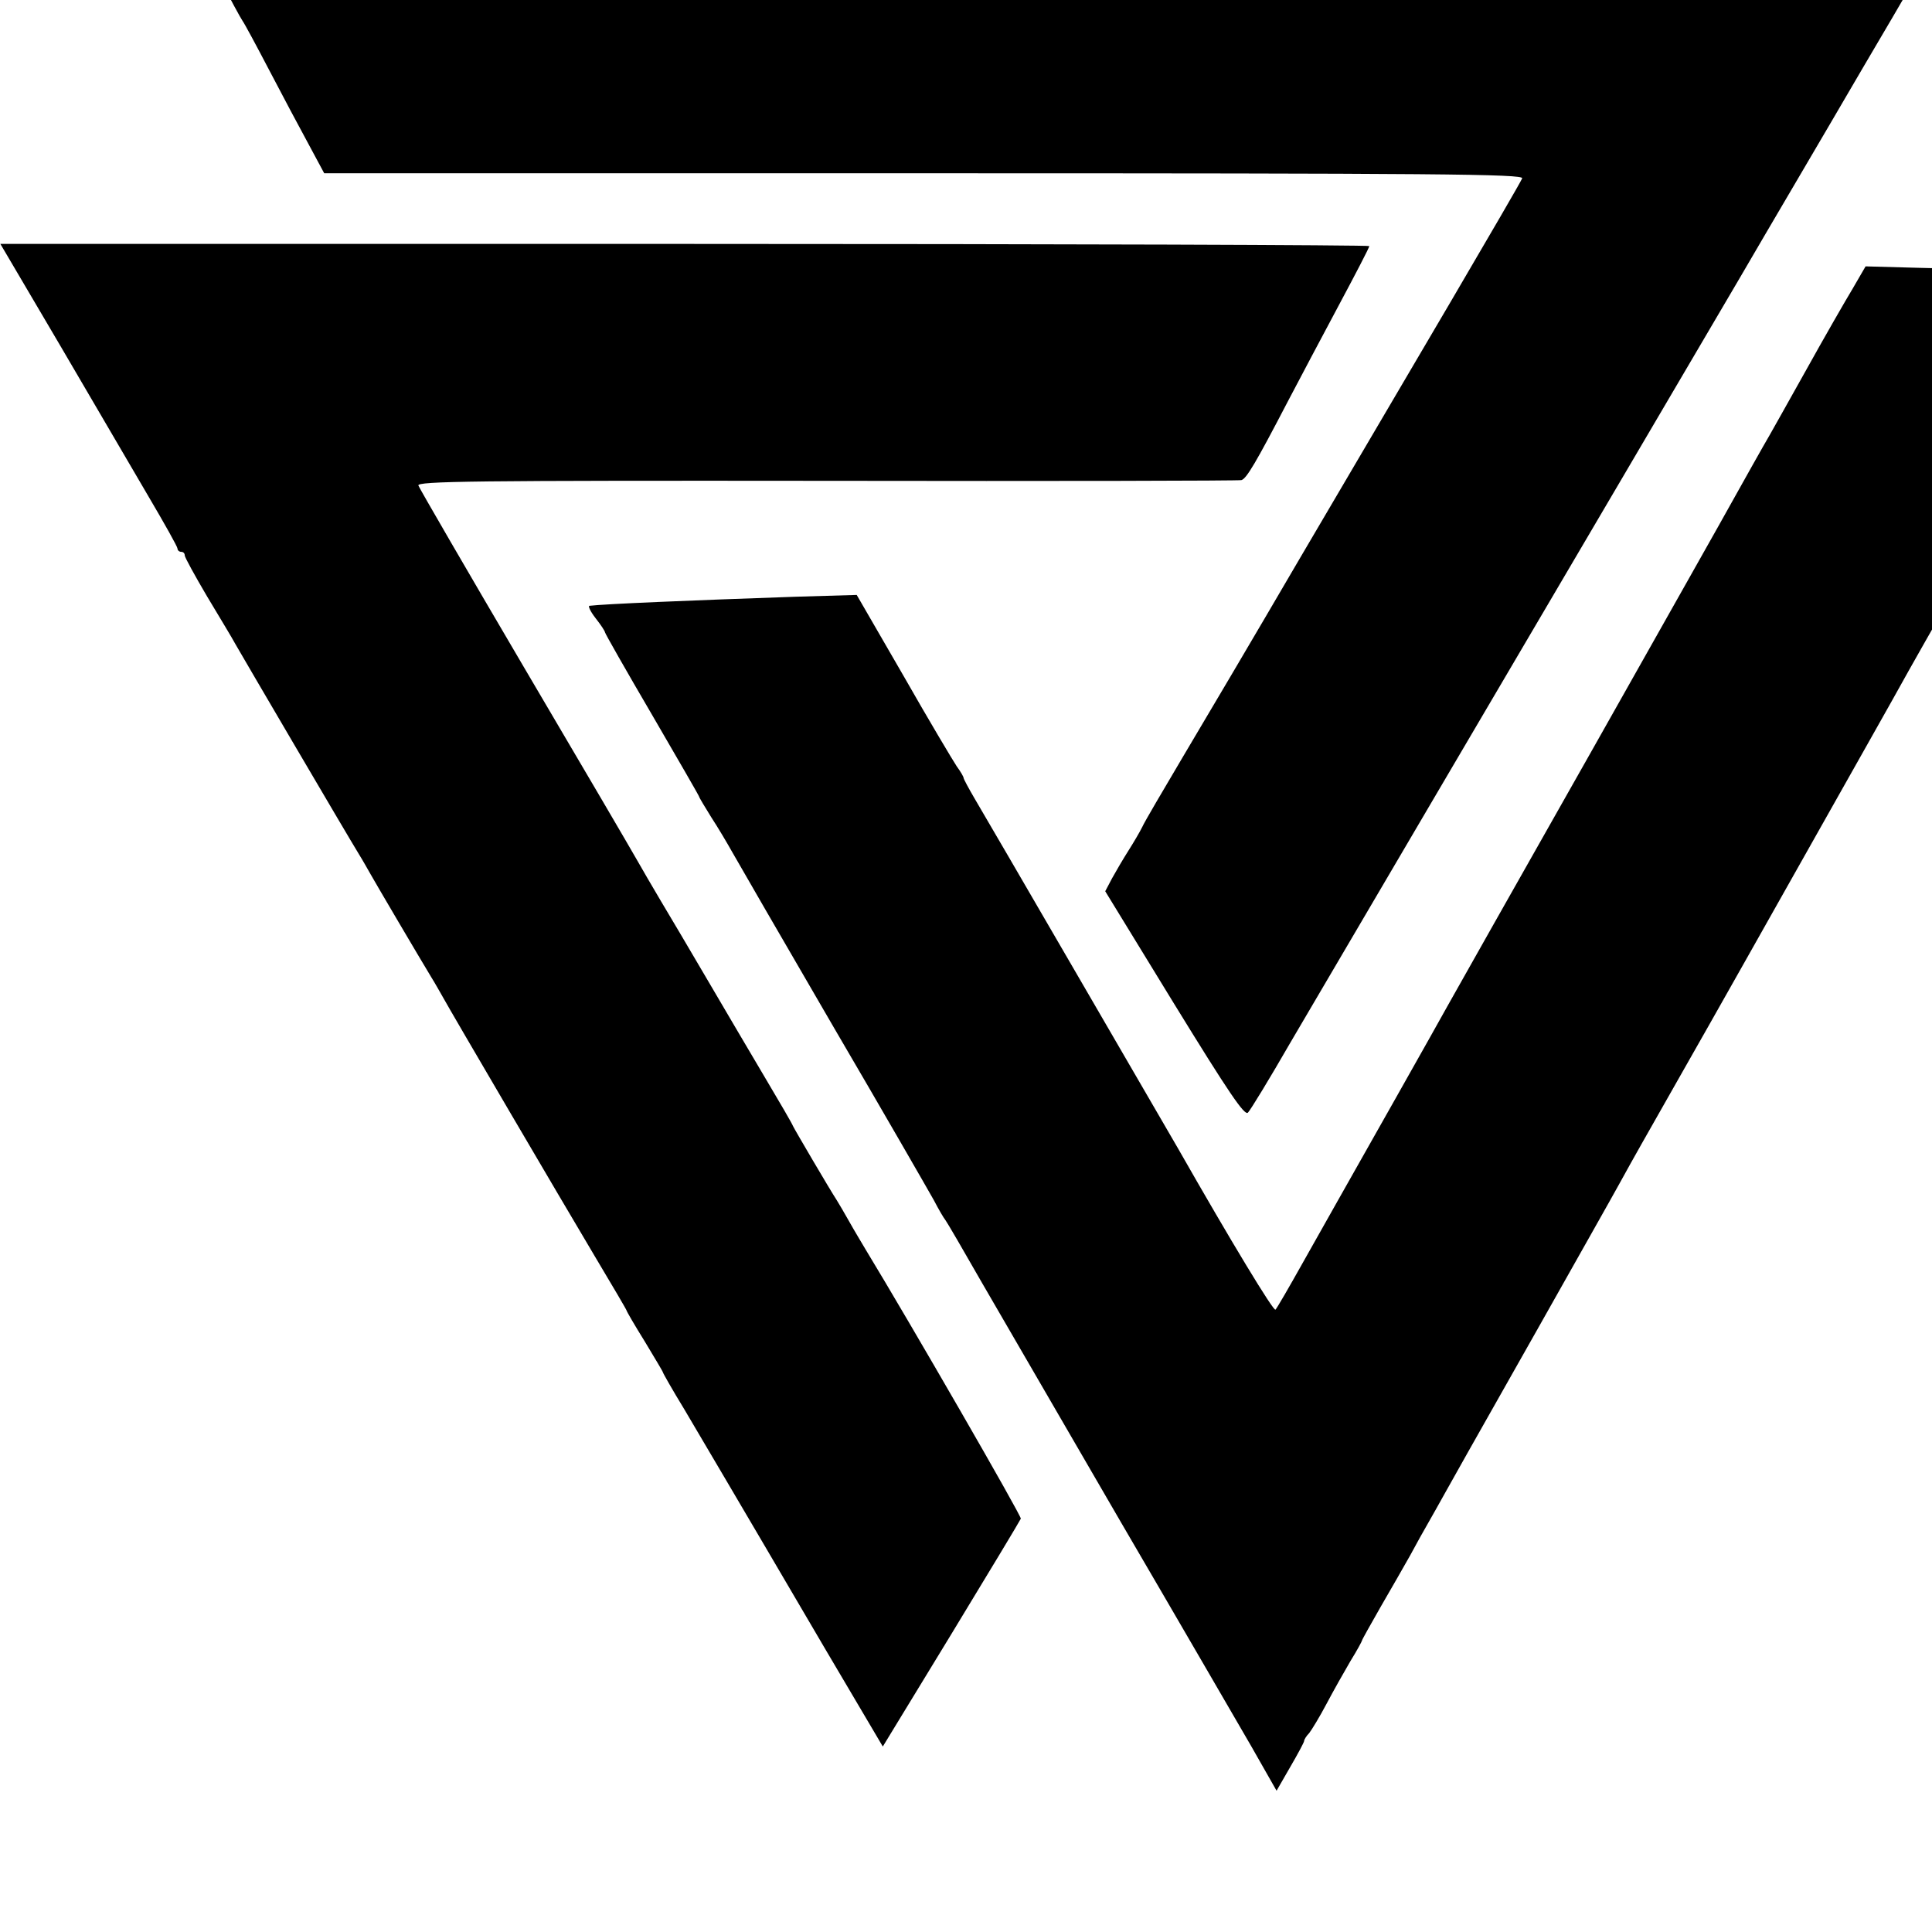
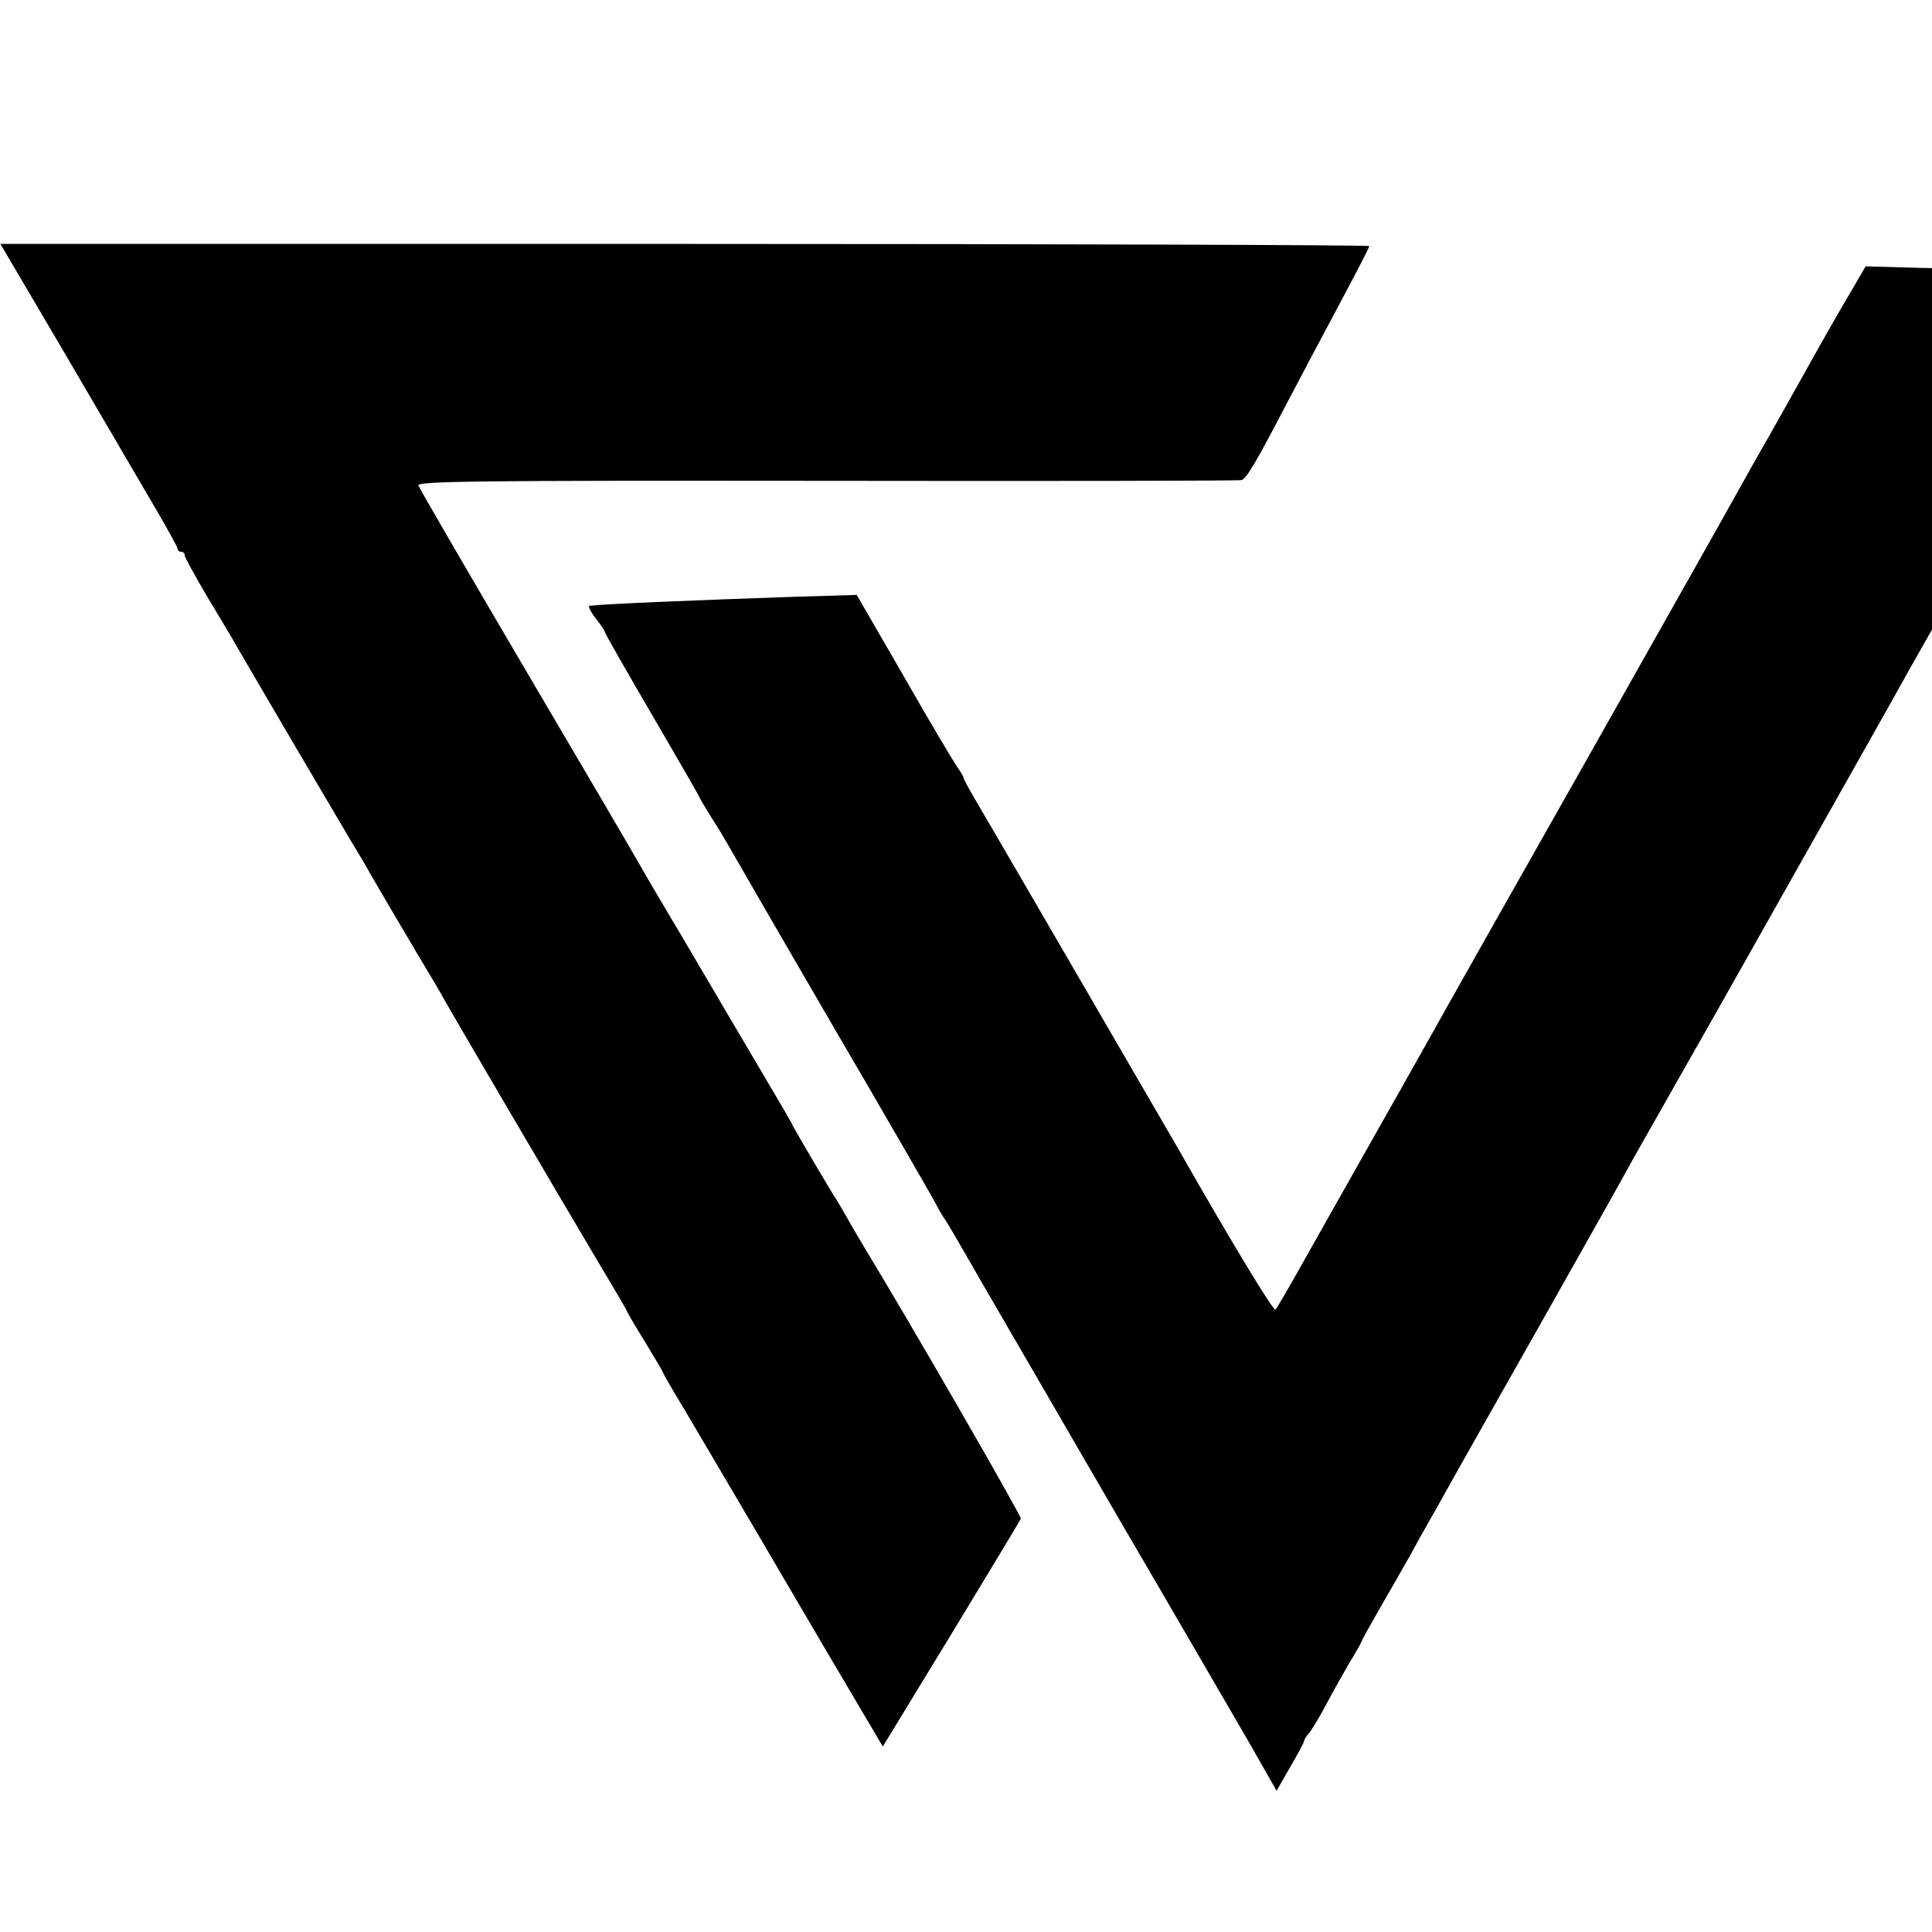
<svg xmlns="http://www.w3.org/2000/svg" version="1.0" width="16pt" height="16pt" viewBox="0 0 16 16" preserveAspectRatio="xMidYMid meet">
  <g transform="translate(0,16) scale(0.003,-0.003)" fill="#000000" stroke="none">
-     <path d="M550 5505 c0 -7 108 -213 120 -230 4 -5 37 -66 73 -135 36 -69 85 -161 109 -205 l43 -80 1656 0 c1421 0 1656 -2 1651 -14 -3 -8 -92 -161 -197 -340 -105 -179 -292 -497 -415 -706 -122 -209 -268 -456 -324 -550 -55 -93 -107 -181 -113 -195 -7 -14 -24 -43 -38 -65 -14 -22 -34 -56 -45 -76 l-19 -36 191 -312 c150 -244 194 -309 203 -299 7 7 60 94 117 193 126 215 631 1074 911 1550 110 187 259 441 332 565 72 124 225 383 338 577 114 193 207 354 207 357 0 3 -1080 6 -2400 6 -1320 0 -2400 -2 -2400 -5z" />
    <path d="M167 4378 c91 -156 201 -343 244 -417 43 -73 79 -137 79 -142 0 -5 5 -9 10 -9 6 0 10 -4 10 -10 0 -5 28 -56 61 -112 34 -57 70 -116 79 -133 17 -30 306 -523 341 -580 10 -16 24 -41 32 -55 14 -25 134 -229 168 -285 10 -16 24 -41 32 -55 23 -42 324 -555 418 -713 49 -82 89 -150 89 -152 0 -2 22 -40 50 -85 27 -45 50 -83 50 -85 0 -2 26 -48 59 -102 60 -102 119 -201 388 -660 l160 -271 189 310 c104 171 190 314 192 319 3 6 -308 545 -429 744 -10 17 -30 50 -44 75 -14 25 -30 52 -35 60 -19 29 -117 196 -121 205 -2 6 -37 66 -78 135 -41 69 -112 190 -159 270 -47 80 -104 177 -127 215 -23 39 -53 90 -67 115 -14 25 -154 264 -312 532 -157 267 -288 493 -291 501 -5 12 150 14 1127 13 623 -1 1139 0 1145 2 14 4 40 48 128 217 32 61 95 180 141 266 46 86 84 159 84 163 0 3 -850 6 -1889 6 l-1890 0 166 -282z" />
    <path d="M5114 4536 c-20 -33 -78 -134 -128 -224 -50 -89 -95 -170 -101 -180 -12 -20 -81 -143 -106 -188 -9 -17 -183 -325 -386 -685 -204 -360 -381 -674 -395 -699 -24 -44 -259 -460 -310 -550 -14 -25 -56 -99 -93 -165 -37 -66 -70 -123 -74 -127 -5 -6 -122 187 -269 445 -50 86 -531 915 -561 965 -17 29 -31 55 -31 58 0 3 -8 17 -19 32 -10 15 -77 127 -147 250 l-129 223 -170 -5 c-291 -10 -528 -20 -568 -25 -4 -1 3 -16 17 -34 15 -19 26 -36 26 -39 0 -3 58 -105 130 -228 71 -122 130 -224 130 -226 0 -2 15 -27 33 -56 19 -29 45 -73 59 -98 14 -25 139 -241 278 -480 140 -239 264 -455 278 -480 13 -25 27 -49 32 -55 4 -5 50 -84 102 -175 53 -91 225 -388 383 -660 159 -272 320 -550 359 -617 l70 -123 38 66 c21 36 38 68 38 71 0 4 6 14 14 22 7 9 29 45 48 81 19 36 49 89 66 118 18 29 32 55 32 57 0 2 23 43 51 92 28 48 65 113 82 143 16 30 39 71 50 90 11 19 31 55 45 80 39 70 47 84 254 450 107 190 210 372 228 405 49 89 58 104 172 305 94 165 206 364 511 905 50 88 101 180 115 205 14 25 70 124 125 220 55 96 114 202 132 235 19 33 107 191 198 350 91 160 164 291 162 293 -2 2 -163 6 -588 16 l-147 4 -36 -62z" />
  </g>
</svg>